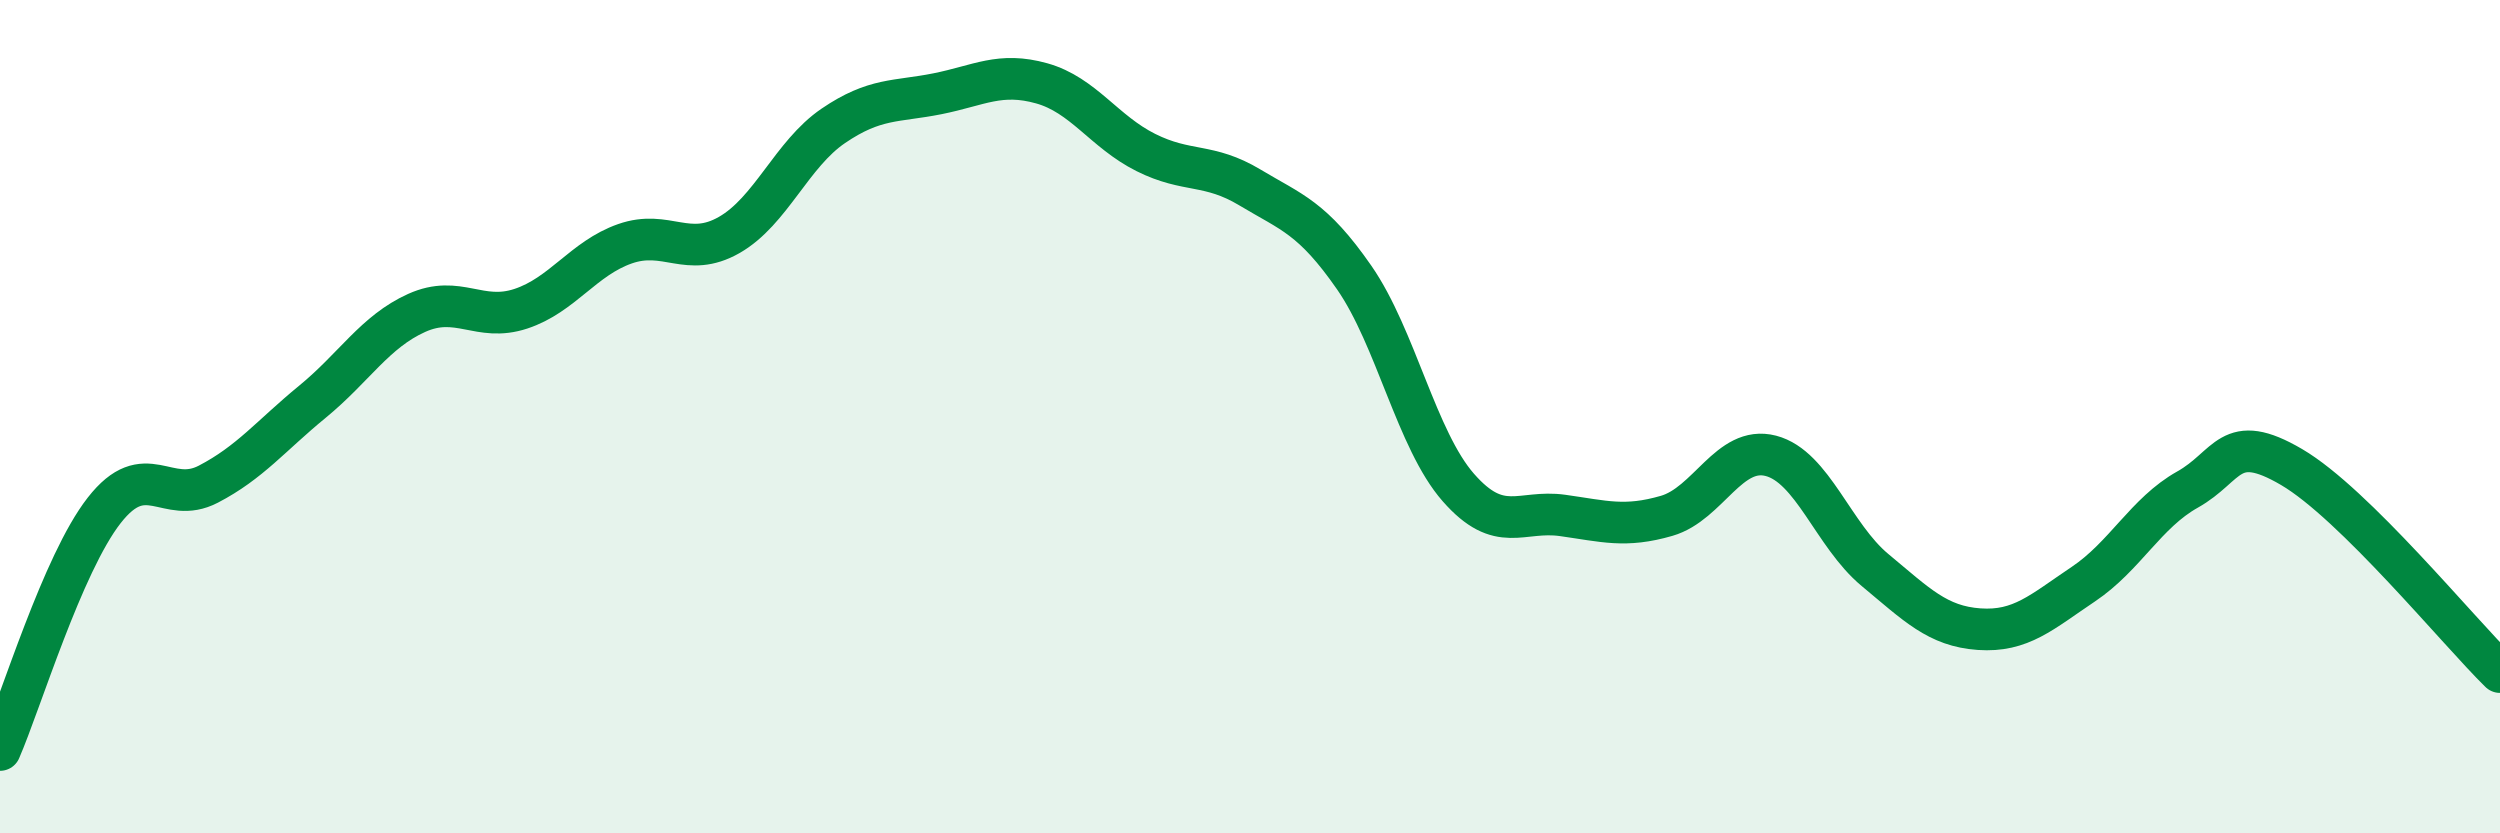
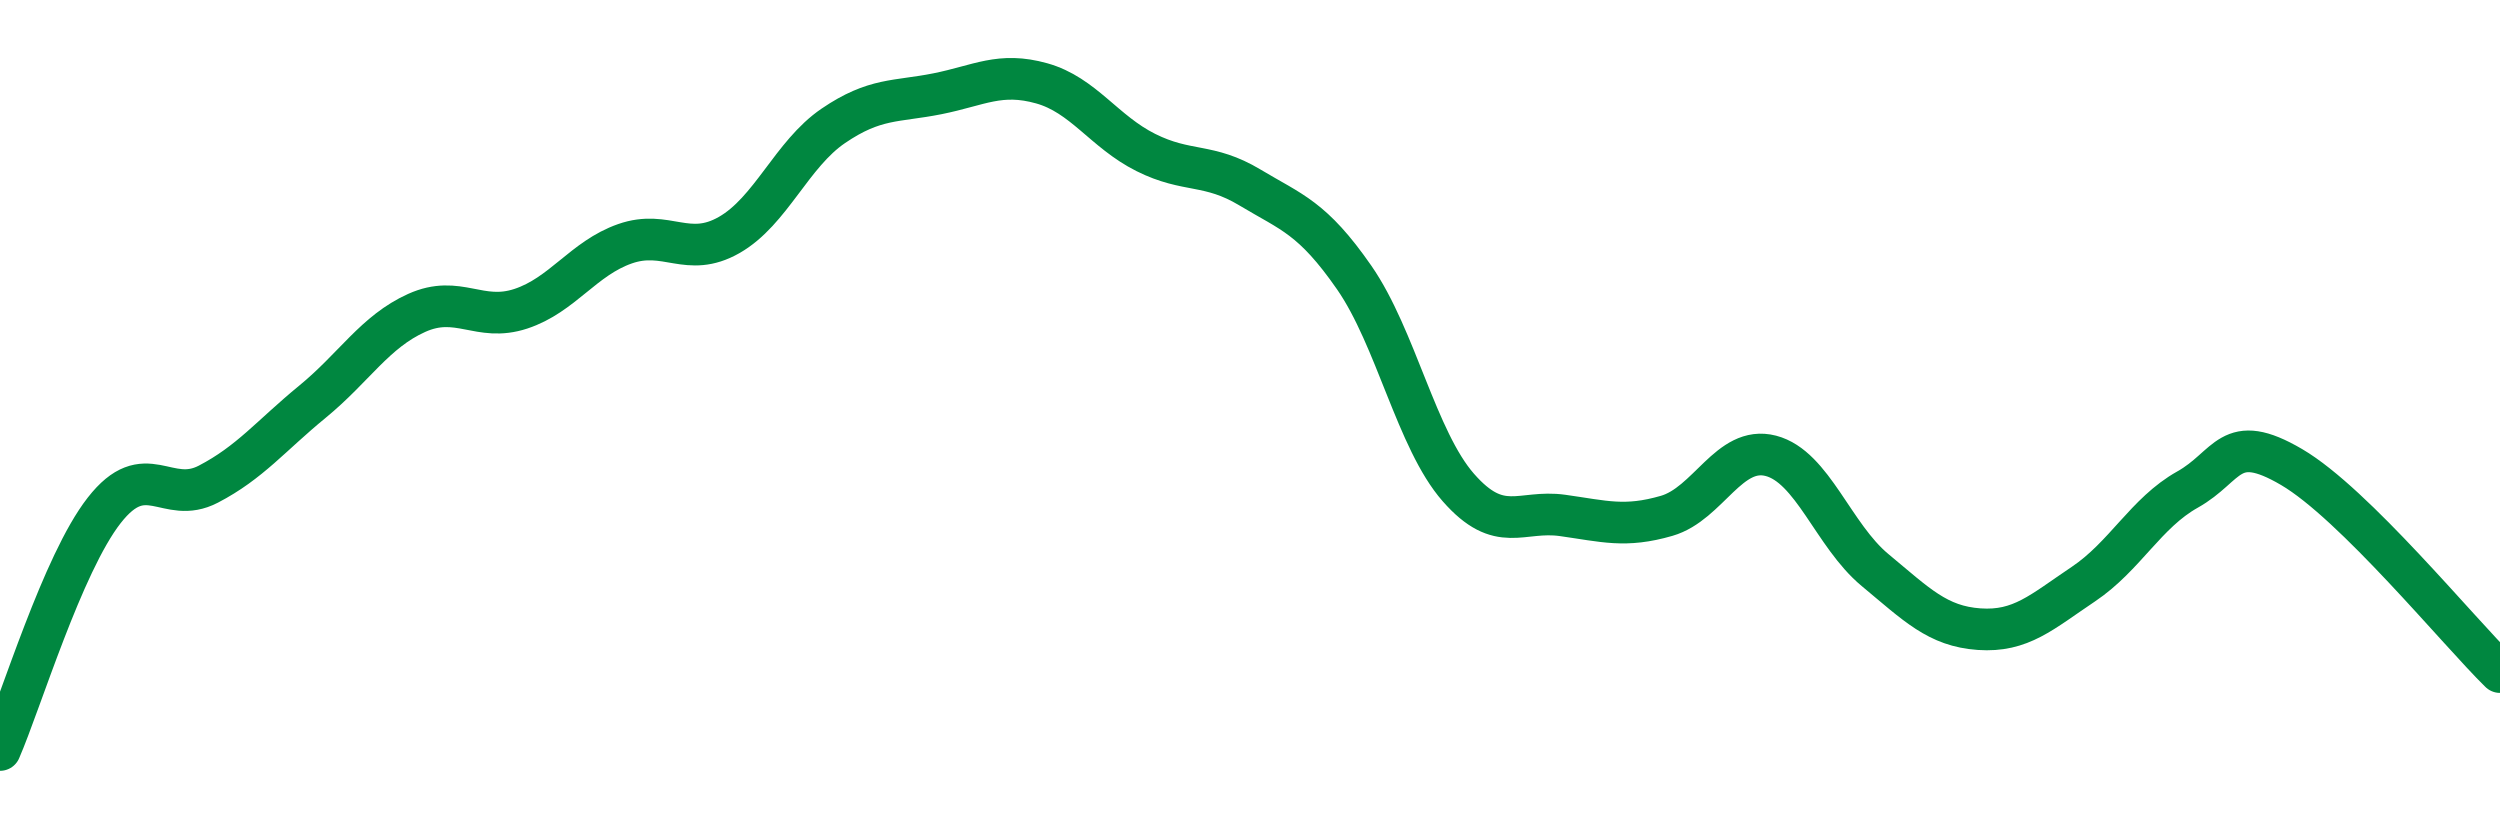
<svg xmlns="http://www.w3.org/2000/svg" width="60" height="20" viewBox="0 0 60 20">
-   <path d="M 0,18 C 0.5,16.85 1.5,13.53 2.5,12.25 C 3.5,10.97 4,12.14 5,11.62 C 6,11.1 6.5,10.46 7.5,9.64 C 8.5,8.82 9,7.96 10,7.51 C 11,7.06 11.5,7.74 12.5,7.41 C 13.5,7.08 14,6.2 15,5.85 C 16,5.5 16.5,6.21 17.5,5.64 C 18.5,5.07 19,3.7 20,3.02 C 21,2.34 21.5,2.45 22.5,2.25 C 23.5,2.05 24,1.72 25,2 C 26,2.28 26.5,3.16 27.5,3.66 C 28.5,4.16 29,3.9 30,4.5 C 31,5.1 31.5,5.22 32.5,6.66 C 33.5,8.1 34,10.56 35,11.7 C 36,12.84 36.5,12.23 37.5,12.37 C 38.5,12.51 39,12.67 40,12.38 C 41,12.09 41.5,10.68 42.5,10.94 C 43.5,11.2 44,12.85 45,13.68 C 46,14.51 46.5,15.03 47.5,15.1 C 48.5,15.17 49,14.69 50,14.02 C 51,13.35 51.5,12.31 52.5,11.75 C 53.5,11.19 53.5,10.33 55,11.21 C 56.5,12.09 59,15.15 60,16.13L60 20L0 20Z" fill="#008740" opacity="0.1" stroke-linecap="round" stroke-linejoin="round" />
  <path d="M 0,18 C 0.5,16.85 1.5,13.53 2.5,12.25 C 3.5,10.97 4,12.14 5,11.62 C 6,11.1 6.5,10.46 7.5,9.64 C 8.5,8.82 9,7.96 10,7.51 C 11,7.06 11.5,7.74 12.5,7.41 C 13.5,7.08 14,6.2 15,5.85 C 16,5.5 16.5,6.21 17.5,5.64 C 18.5,5.07 19,3.7 20,3.02 C 21,2.34 21.5,2.45 22.5,2.25 C 23.5,2.05 24,1.72 25,2 C 26,2.28 26.5,3.16 27.5,3.66 C 28.5,4.16 29,3.9 30,4.5 C 31,5.1 31.5,5.22 32.5,6.66 C 33.5,8.1 34,10.56 35,11.7 C 36,12.84 36.5,12.23 37.5,12.37 C 38.5,12.51 39,12.67 40,12.38 C 41,12.09 41.5,10.68 42.5,10.94 C 43.5,11.2 44,12.85 45,13.68 C 46,14.51 46.5,15.03 47.5,15.1 C 48.5,15.17 49,14.69 50,14.02 C 51,13.35 51.5,12.31 52.5,11.75 C 53.5,11.19 53.5,10.33 55,11.21 C 56.5,12.09 59,15.15 60,16.13" stroke="#008740" stroke-width="1" fill="none" stroke-linecap="round" stroke-linejoin="round" />
</svg>